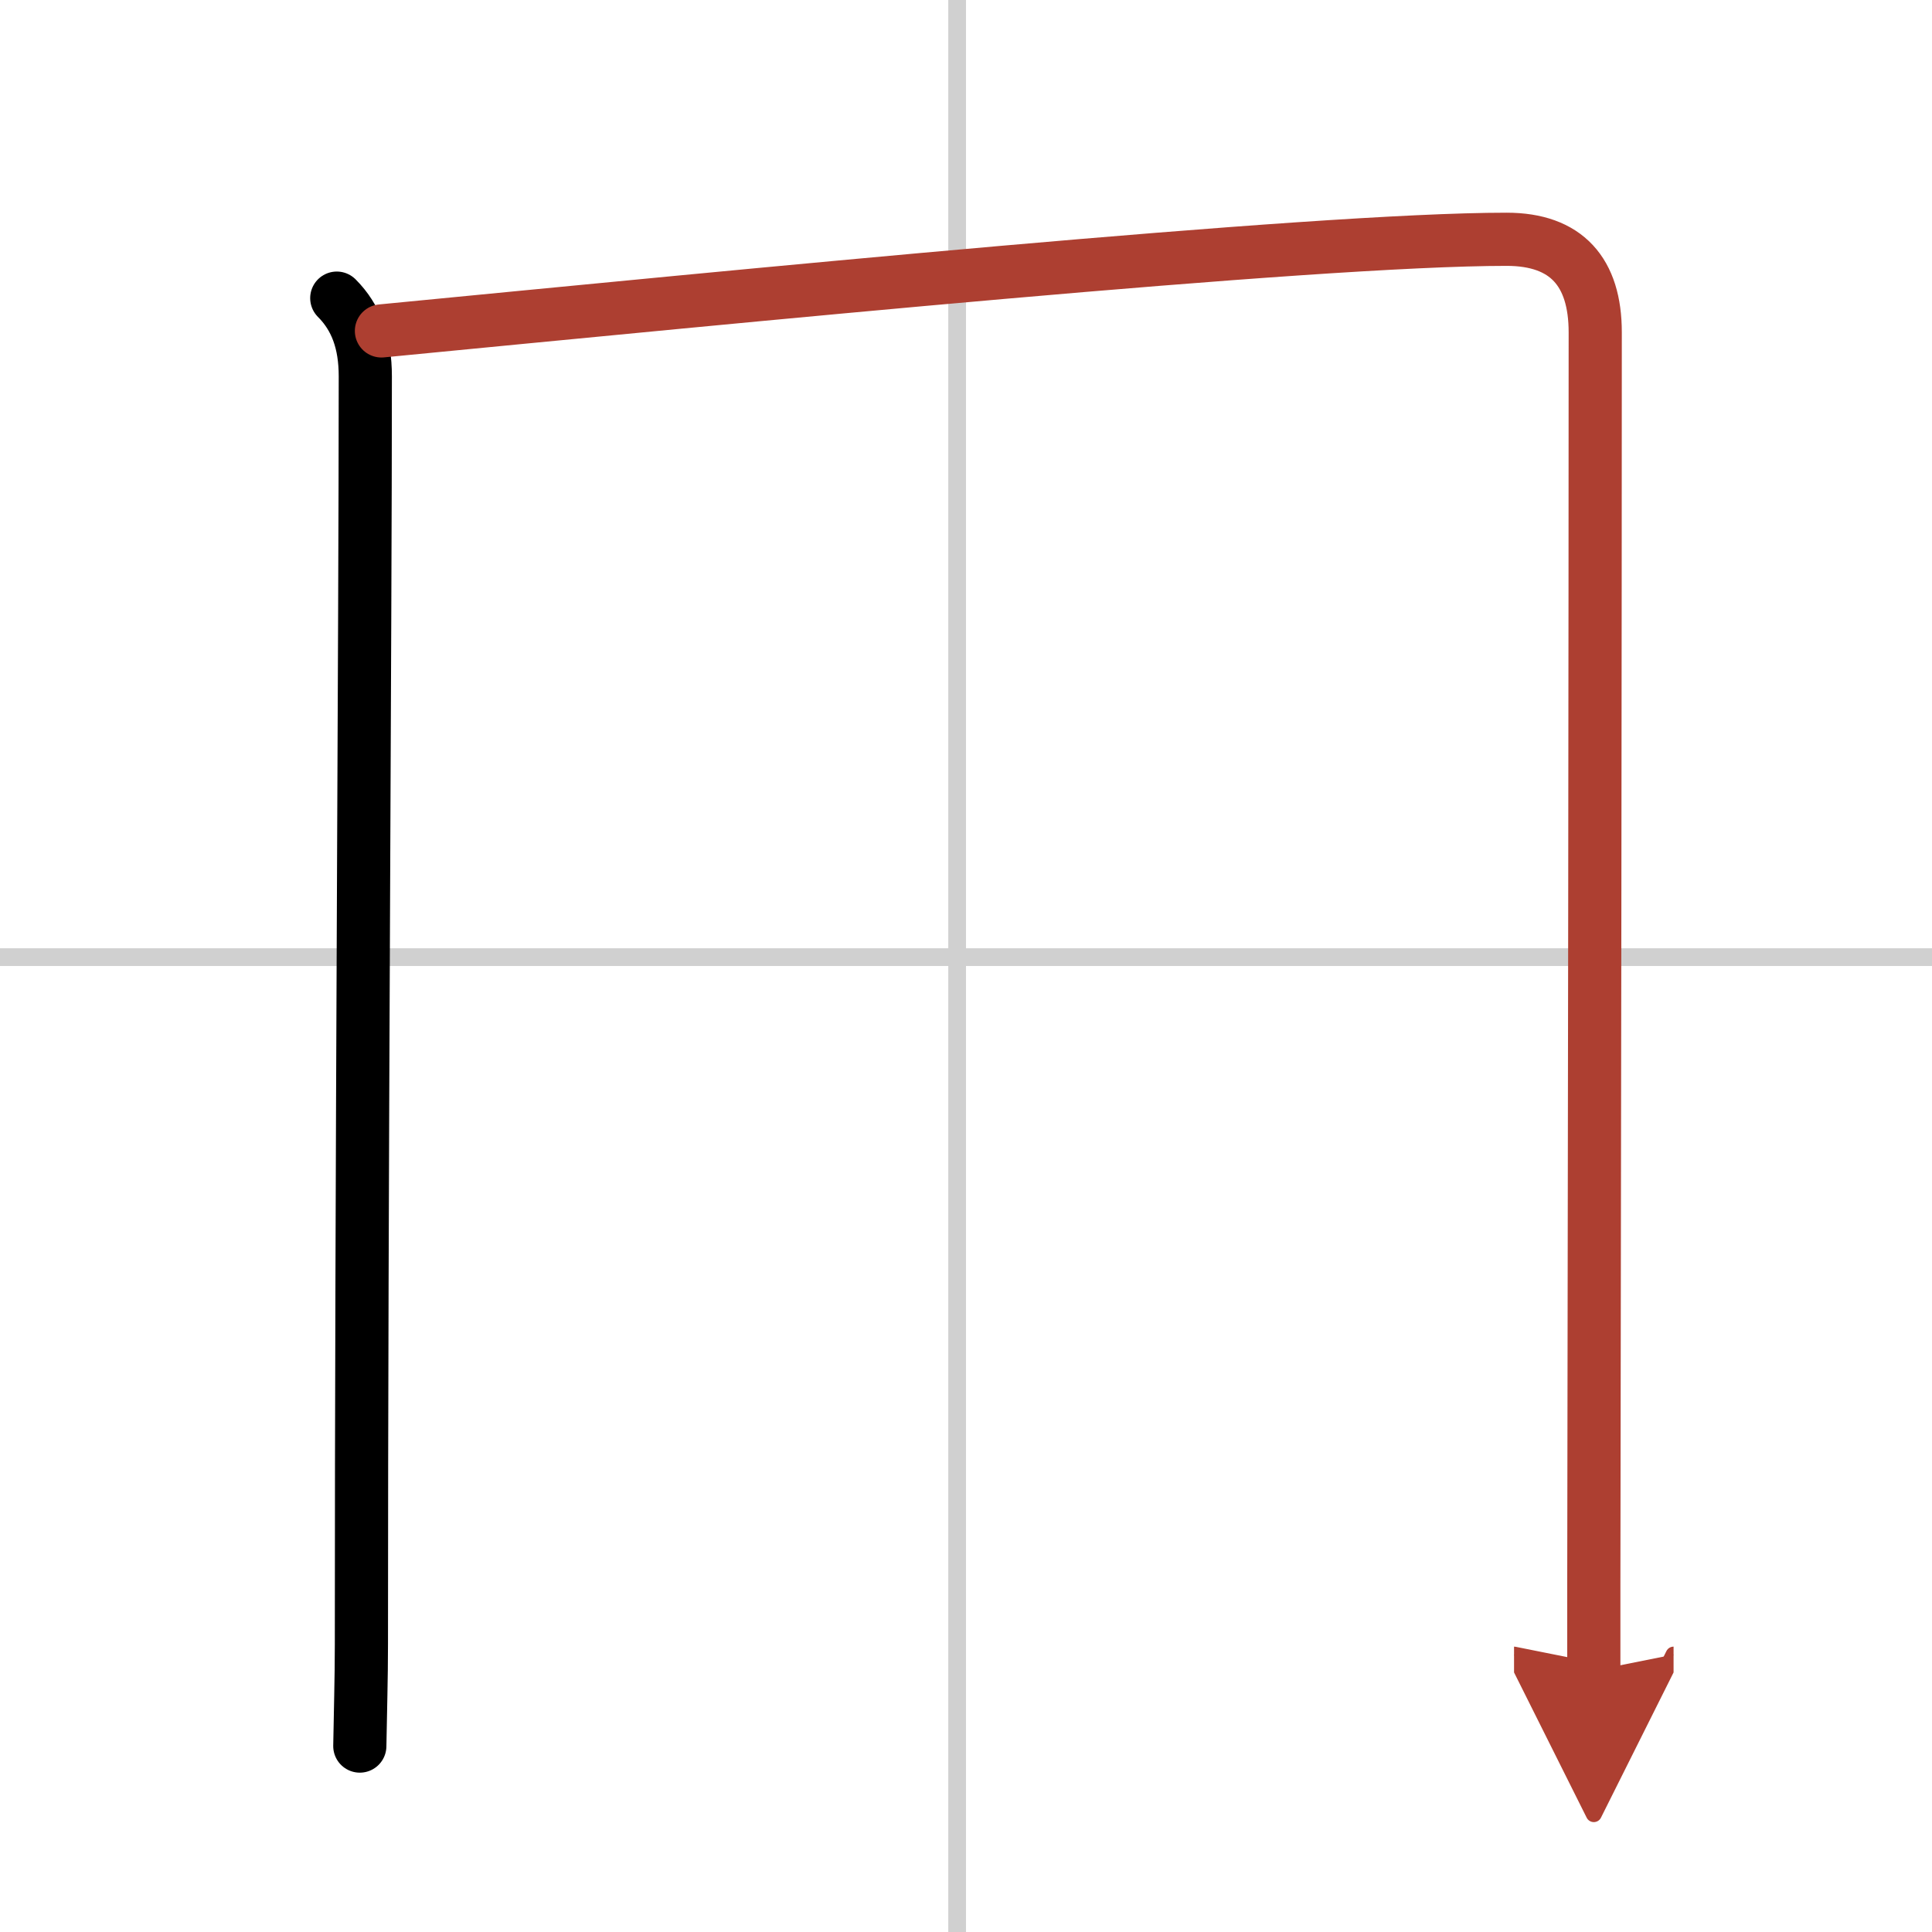
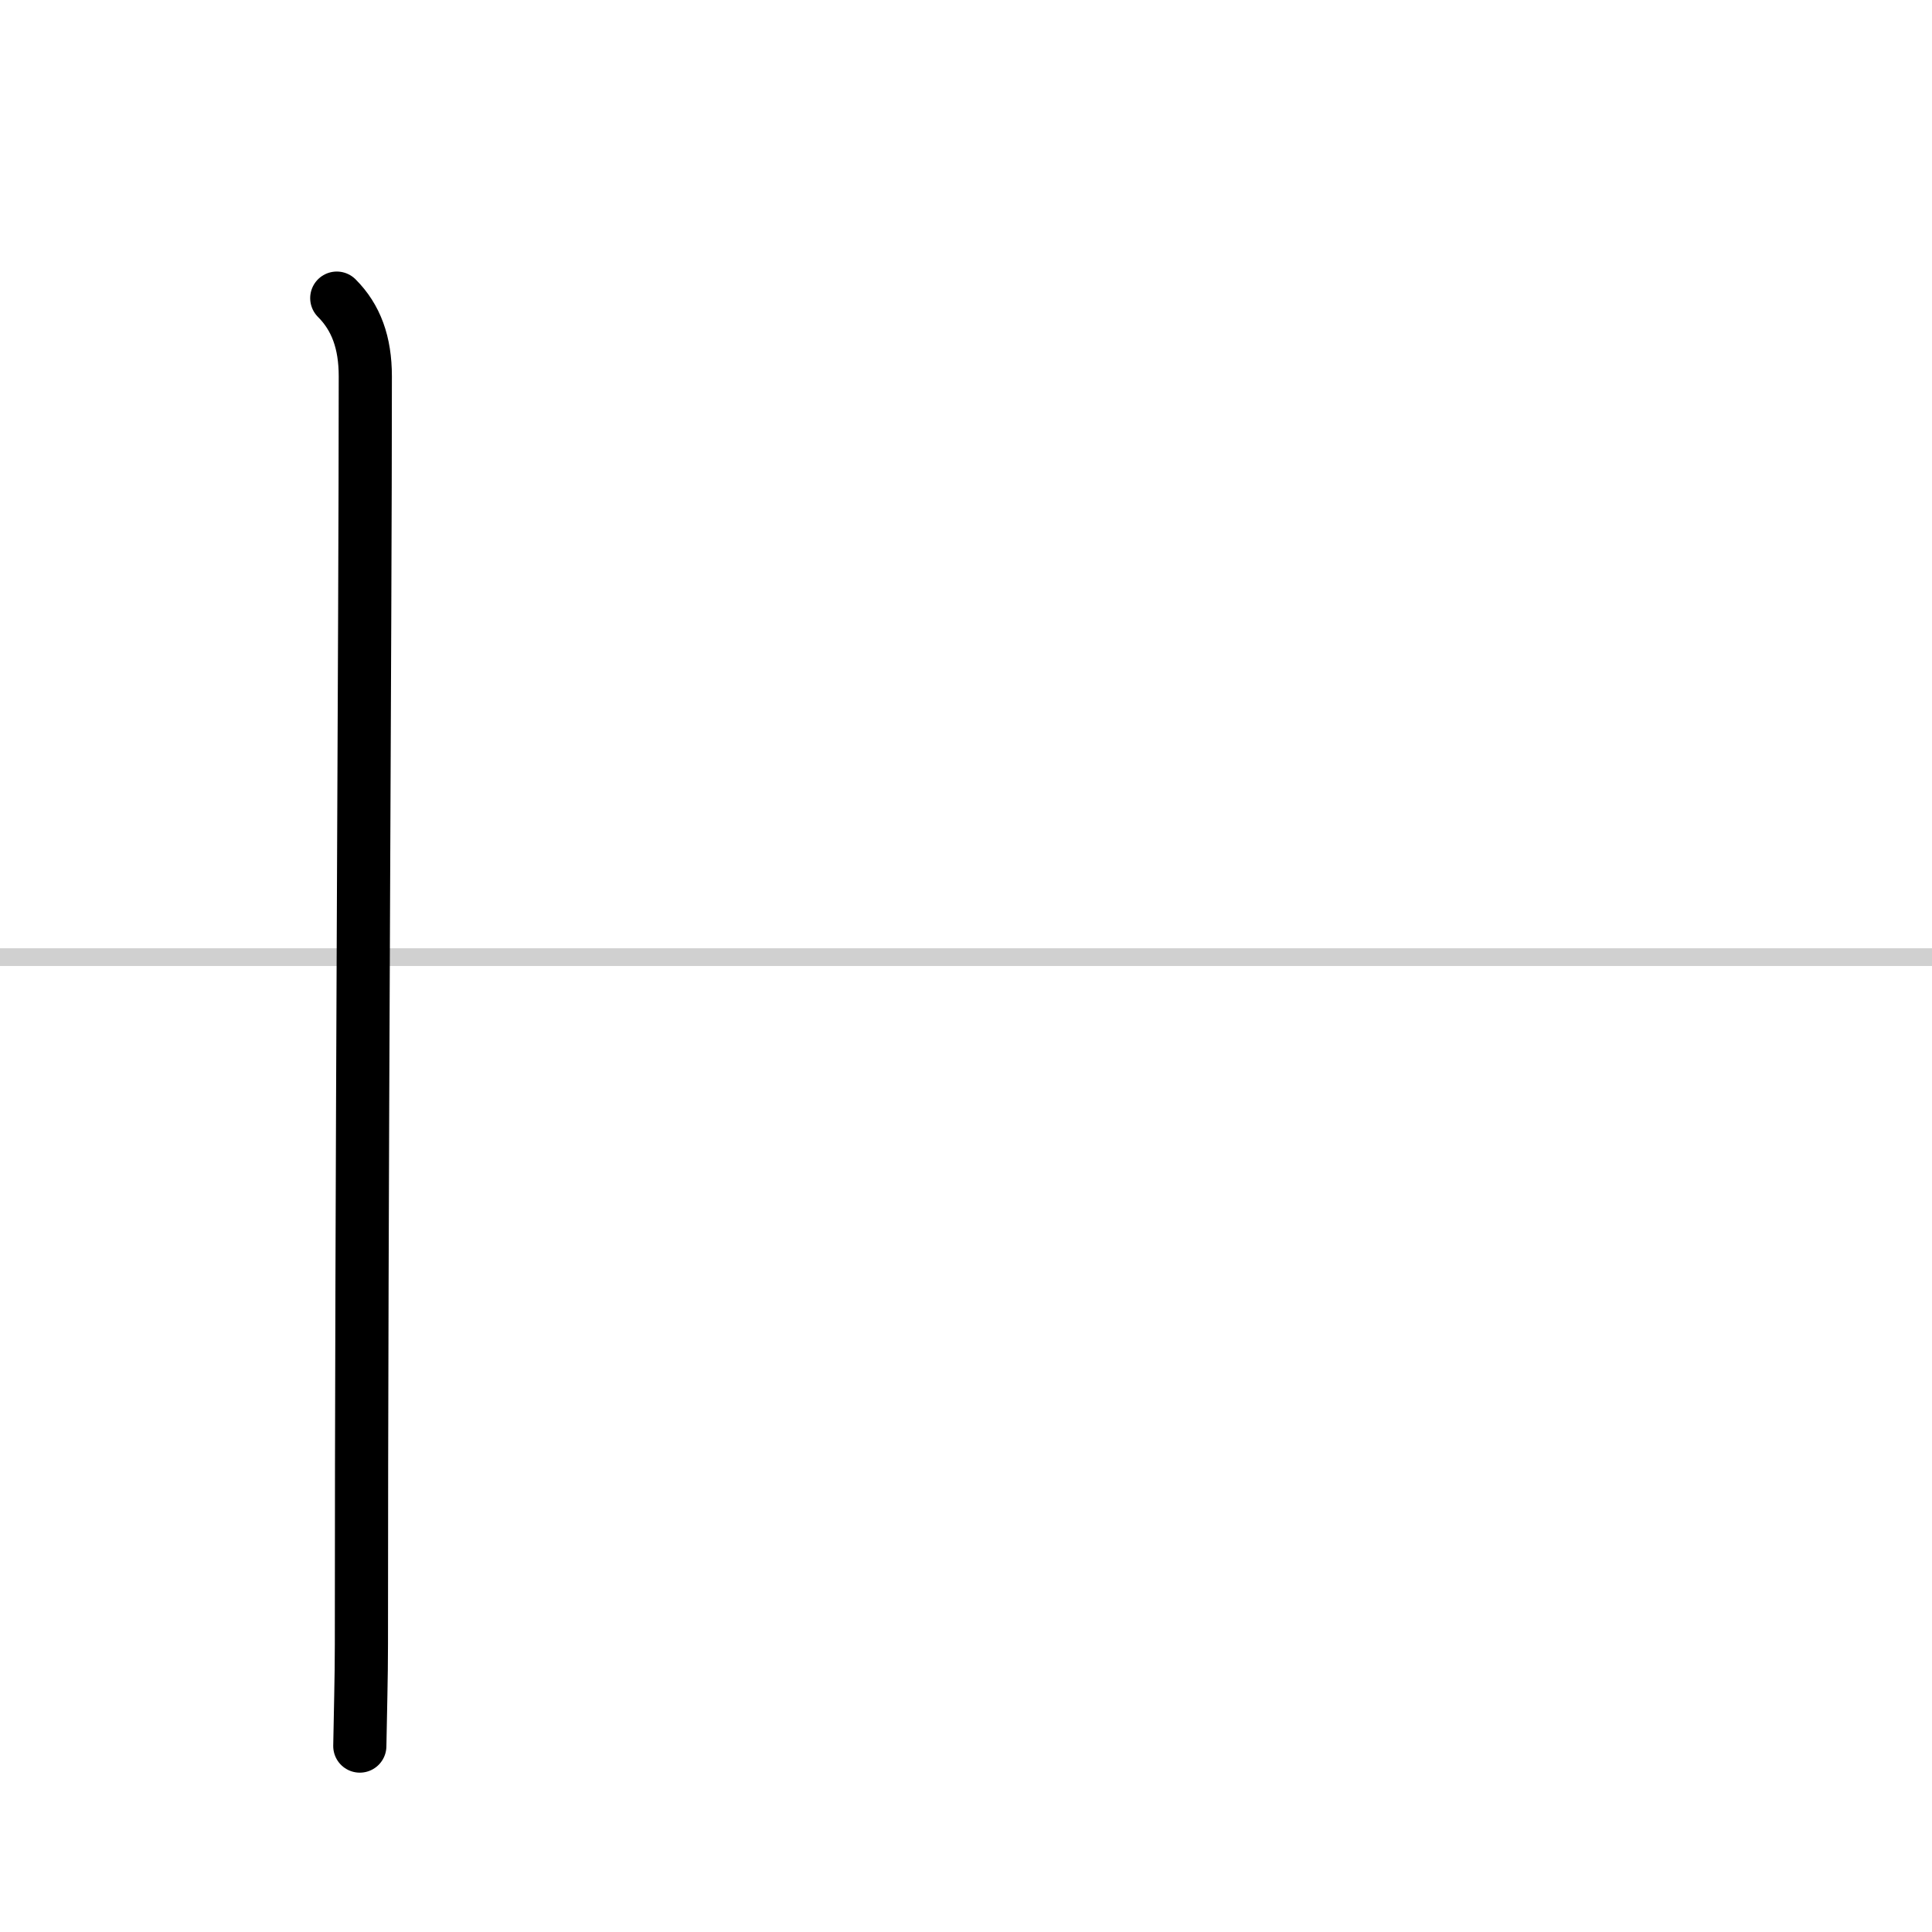
<svg xmlns="http://www.w3.org/2000/svg" width="400" height="400" viewBox="0 0 109 109">
  <defs>
    <marker id="a" markerWidth="4" orient="auto" refX="1" refY="5" viewBox="0 0 10 10">
      <polyline points="0 0 10 5 0 10 1 5" fill="#ad3f31" stroke="#ad3f31" />
    </marker>
  </defs>
  <g fill="none" stroke="#000" stroke-linecap="round" stroke-linejoin="round" stroke-width="3">
-     <rect width="100%" height="100%" fill="#fff" stroke="#fff" />
-     <line x1="54" x2="54" y2="109" stroke="#d0d0d0" stroke-width="1" />
    <line x2="109" y1="54" y2="54" stroke="#d0d0d0" stroke-width="1" />
    <path d="m19 16.82c1.09 1.09 1.61 2.51 1.61 4.41 0 14.65-0.22 44.9-0.22 71.53 0 1.95-0.06 3.86-0.09 5.75" />
-     <path d="m21.52 18.67c19.86-1.92 52.51-5.17 63.48-5.17 3.38 0 5 1.85 5 5.25 0 15.36-0.04 47.89-0.08 70.62v4.88" marker-end="url(#a)" stroke="#ad3f31" />
  </g>
</svg>